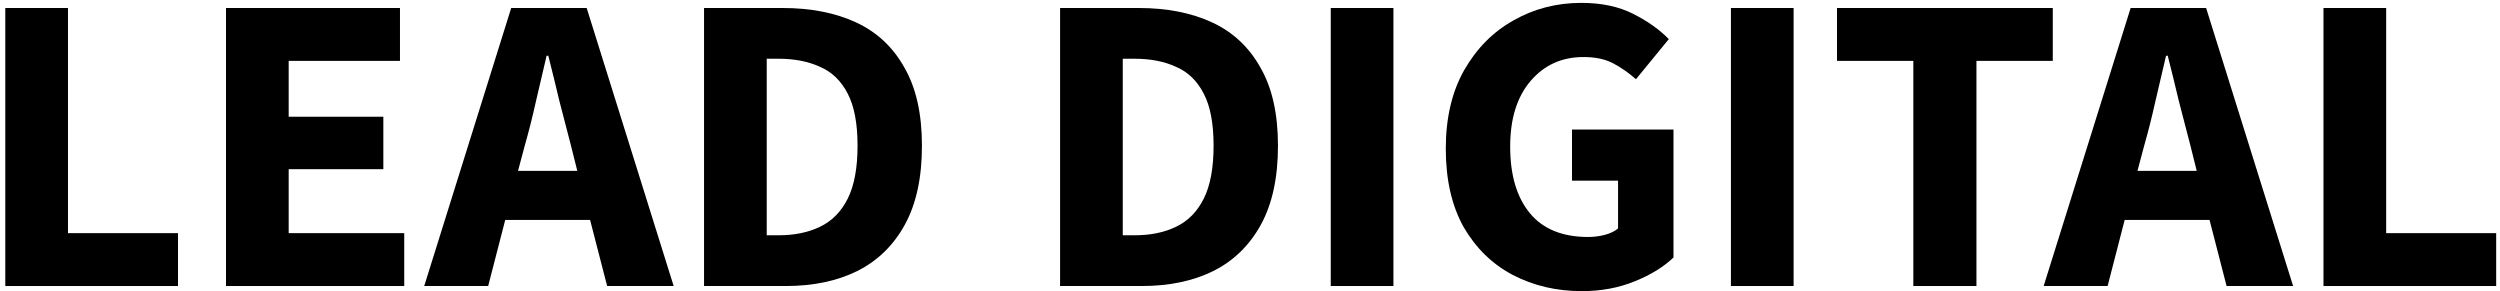
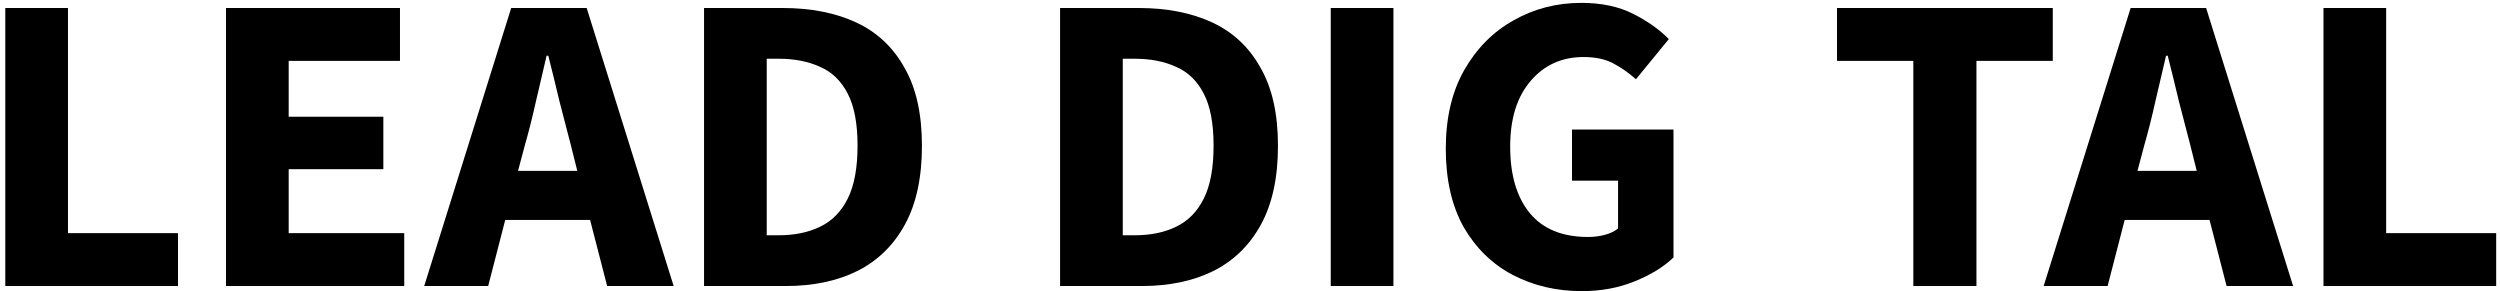
<svg xmlns="http://www.w3.org/2000/svg" width="438" height="51" viewBox="0 0 438 51" fill="none">
  <path d="M407.074 50.11V1.401H418.056V40.847H437.331V50.11H407.074Z" fill="black" />
  <path d="M375.679 25.457L374.484 29.939H384.868L383.748 25.457C383.1 23.017 382.428 20.427 381.731 17.688C381.083 14.948 380.436 12.309 379.788 9.769H379.49C378.892 12.358 378.269 15.023 377.622 17.762C377.024 20.452 376.377 23.017 375.679 25.457ZM358.049 50.11L373.289 1.401H386.512L401.752 50.11H390.098L387.11 38.531H372.243L369.255 50.11H358.049Z" fill="black" />
  <path d="M335.216 50.11V10.665H321.844V1.401H359.646V10.665H346.273V50.11H335.216Z" fill="black" />
-   <path d="M303.258 50.11V1.401H314.24V50.11H303.258Z" fill="black" />
  <path d="M277.133 51.006C272.701 51.006 268.667 50.06 265.031 48.167C261.445 46.274 258.581 43.485 256.439 39.8C254.348 36.065 253.302 31.482 253.302 26.054C253.302 20.675 254.373 16.093 256.514 12.308C258.706 8.473 261.594 5.559 265.18 3.567C268.766 1.525 272.726 0.504 277.059 0.504C280.595 0.504 283.633 1.151 286.173 2.446C288.713 3.741 290.78 5.21 292.374 6.854L286.621 13.877C285.376 12.781 284.056 11.859 282.662 11.112C281.267 10.365 279.524 9.992 277.432 9.992C273.647 9.992 270.559 11.386 268.168 14.175C265.778 16.964 264.583 20.799 264.583 25.68C264.583 30.661 265.728 34.545 268.019 37.334C270.31 40.123 273.722 41.518 278.254 41.518C279.25 41.518 280.221 41.394 281.167 41.145C282.114 40.895 282.886 40.522 283.483 40.024V31.657H275.415V22.692H293.195V45.104C291.502 46.748 289.236 48.142 286.397 49.288C283.608 50.433 280.52 51.006 277.133 51.006Z" fill="black" />
  <path d="M233.147 50.11V1.401H244.129V50.11H233.147Z" fill="black" />
  <path d="M185.726 50.11V1.401H199.472C204.452 1.401 208.761 2.248 212.396 3.941C216.032 5.635 218.846 8.274 220.838 11.86C222.88 15.396 223.901 19.954 223.901 25.532C223.901 31.11 222.905 35.717 220.913 39.352C218.921 42.988 216.132 45.703 212.546 47.496C209.01 49.239 204.851 50.11 200.07 50.11H185.726ZM196.708 41.22H198.8C201.589 41.22 204.004 40.722 206.046 39.726C208.138 38.73 209.757 37.086 210.902 34.795C212.048 32.504 212.62 29.416 212.62 25.532C212.62 21.647 212.048 18.609 210.902 16.418C209.757 14.176 208.138 12.607 206.046 11.711C204.004 10.765 201.589 10.291 198.8 10.291H196.708V41.22Z" fill="black" />
  <path d="M123.348 50.11V1.401H137.094C142.075 1.401 146.383 2.248 150.019 3.941C153.655 5.635 156.468 8.274 158.461 11.86C160.503 15.396 161.524 19.954 161.524 25.532C161.524 31.11 160.528 35.717 158.535 39.352C156.543 42.988 153.754 45.703 150.168 47.496C146.632 49.239 142.473 50.11 137.692 50.11H123.348ZM134.33 41.22H136.422C139.211 41.22 141.627 40.722 143.669 39.726C145.76 38.73 147.379 37.086 148.525 34.795C149.67 32.504 150.243 29.416 150.243 25.532C150.243 21.647 149.67 18.609 148.525 16.418C147.379 14.176 145.76 12.607 143.669 11.711C141.627 10.765 139.211 10.291 136.422 10.291H134.33V41.22Z" fill="black" />
  <path d="M91.953 25.457L90.758 29.939H101.142L100.021 25.457C99.374 23.017 98.702 20.427 98.004 17.688C97.357 14.948 96.71 12.309 96.062 9.769H95.763C95.165 12.358 94.543 15.023 93.895 17.762C93.298 20.452 92.65 23.017 91.953 25.457ZM74.322 50.11L89.562 1.401H102.786L118.026 50.11H106.372L103.383 38.531H88.517L85.528 50.11H74.322Z" fill="black" />
  <path d="M39.595 50.11V1.401H70.075V10.665H50.577V20.452H67.162V29.641H50.577V40.847H70.822V50.11H39.595Z" fill="black" />
  <path d="M0.928 50.11V1.401H11.91V40.847H31.184V50.11H0.928Z" fill="black" />
</svg>